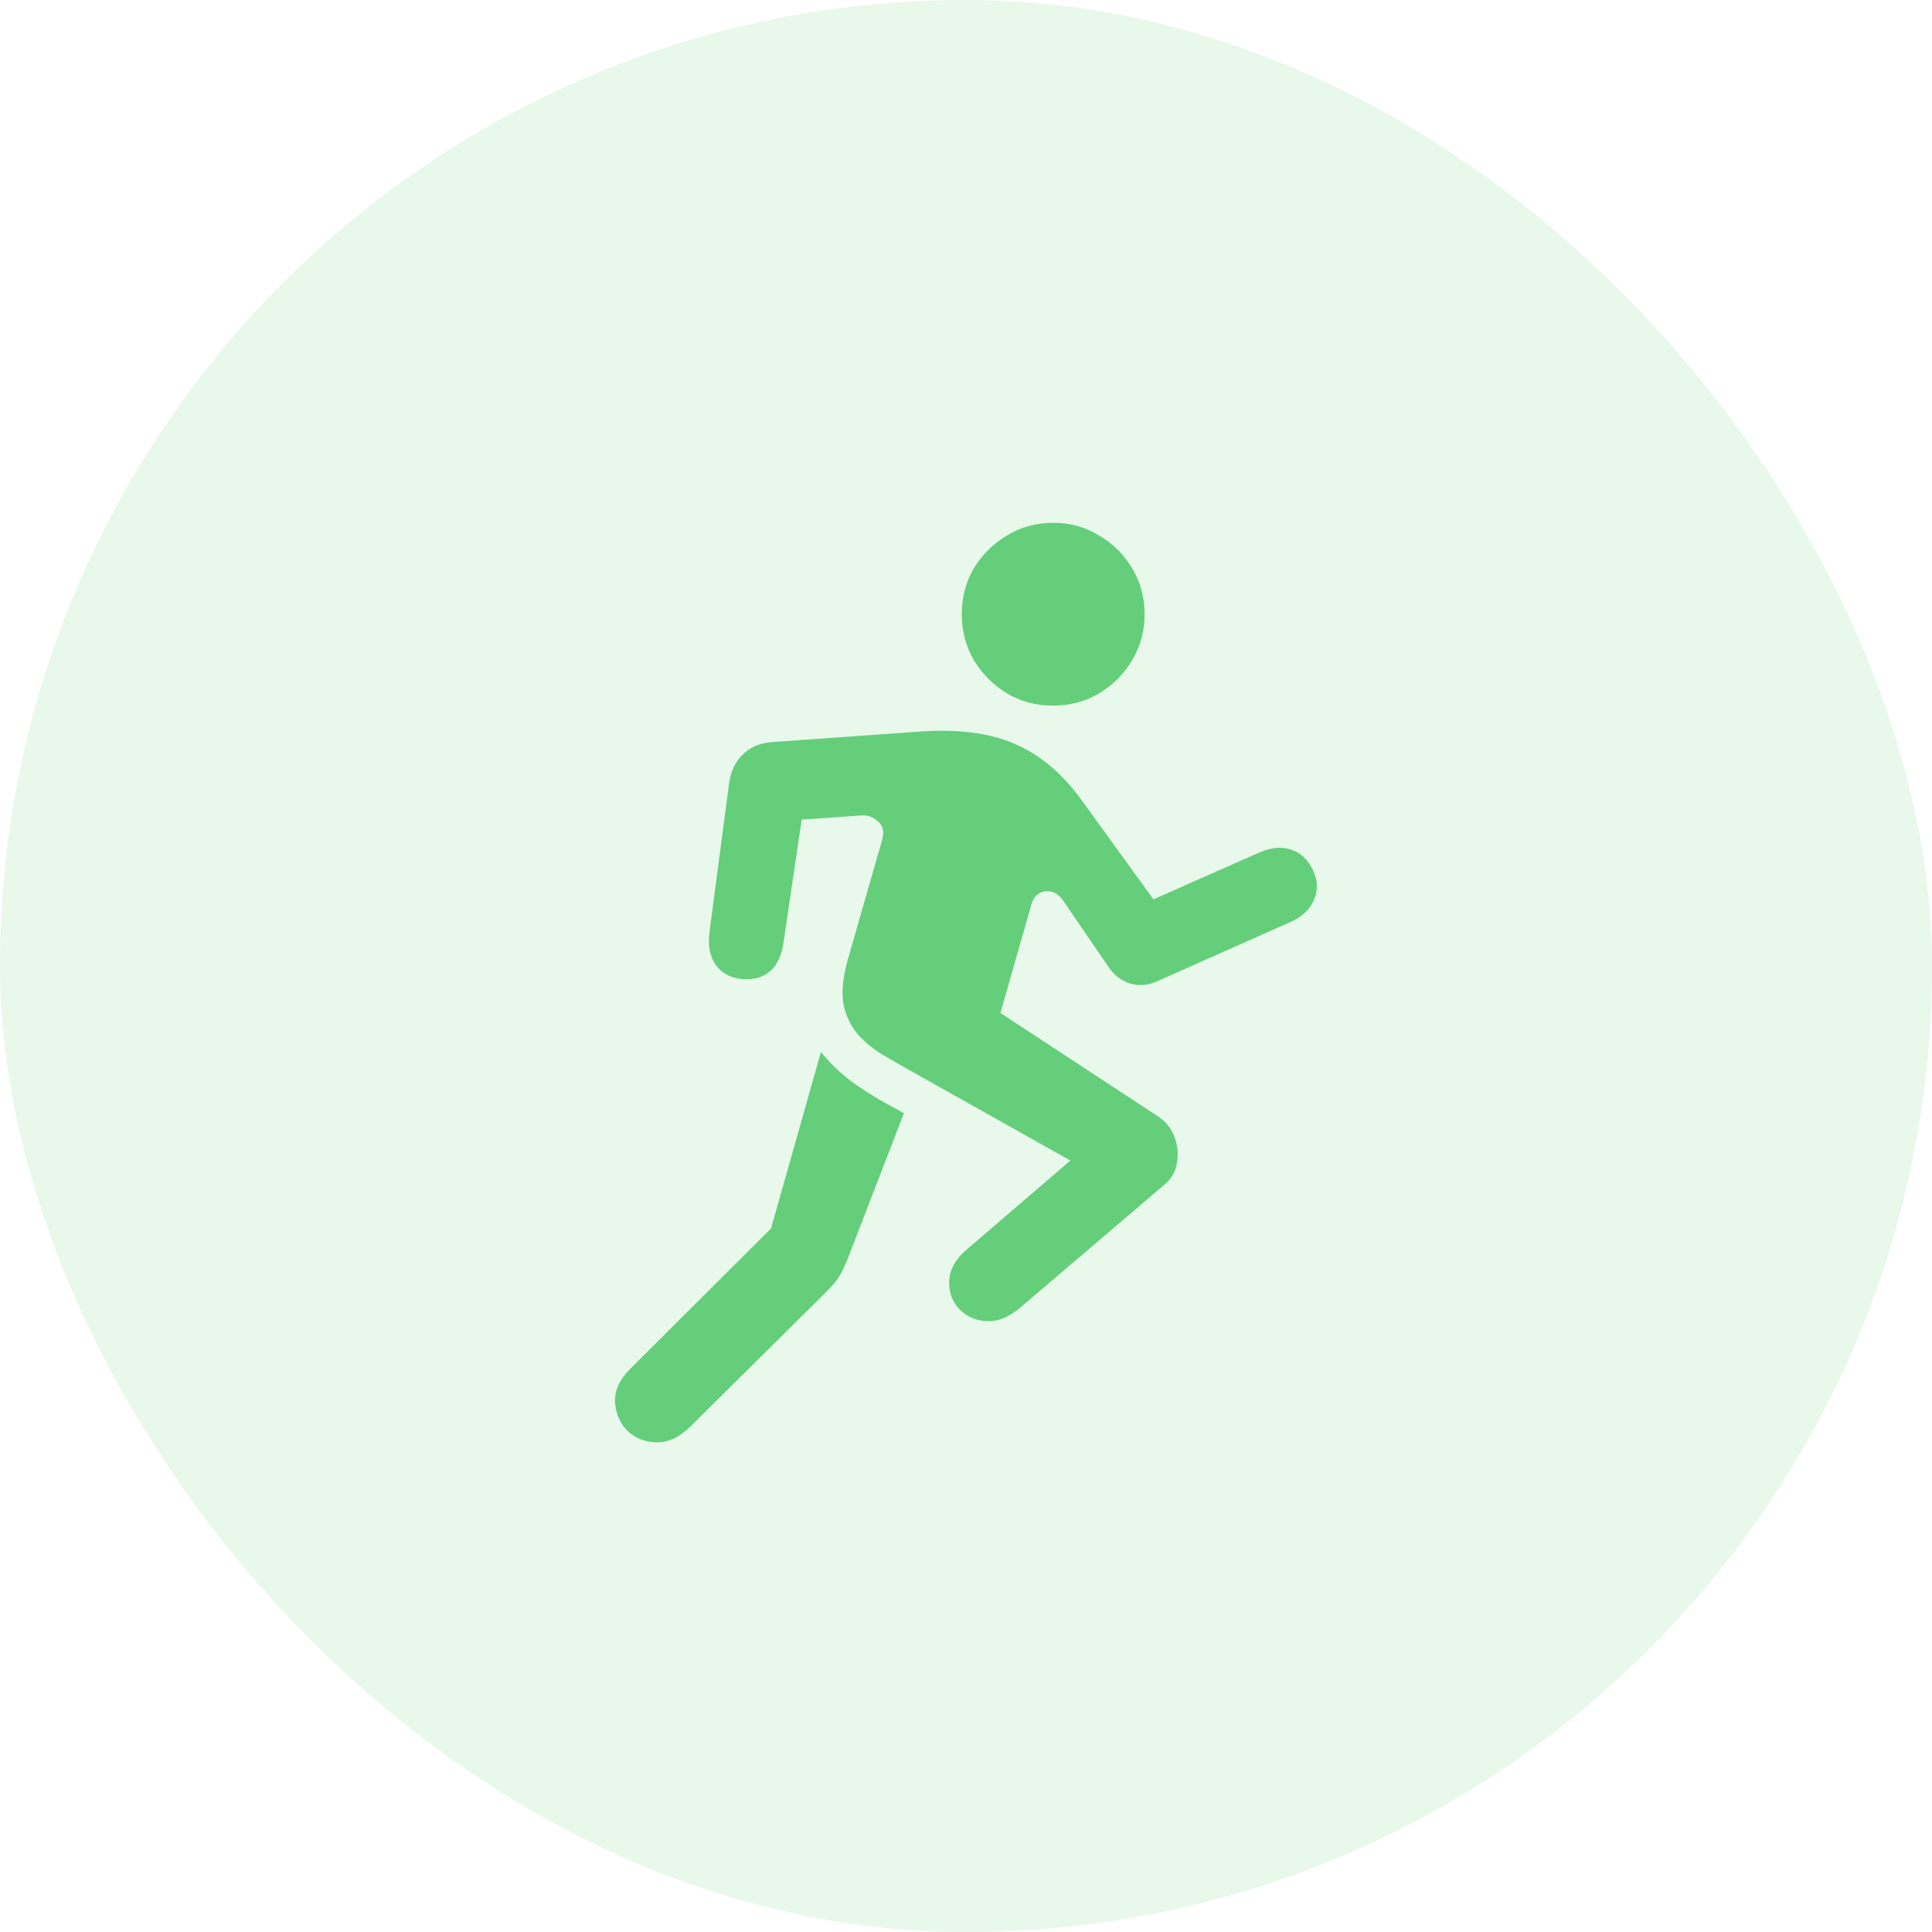
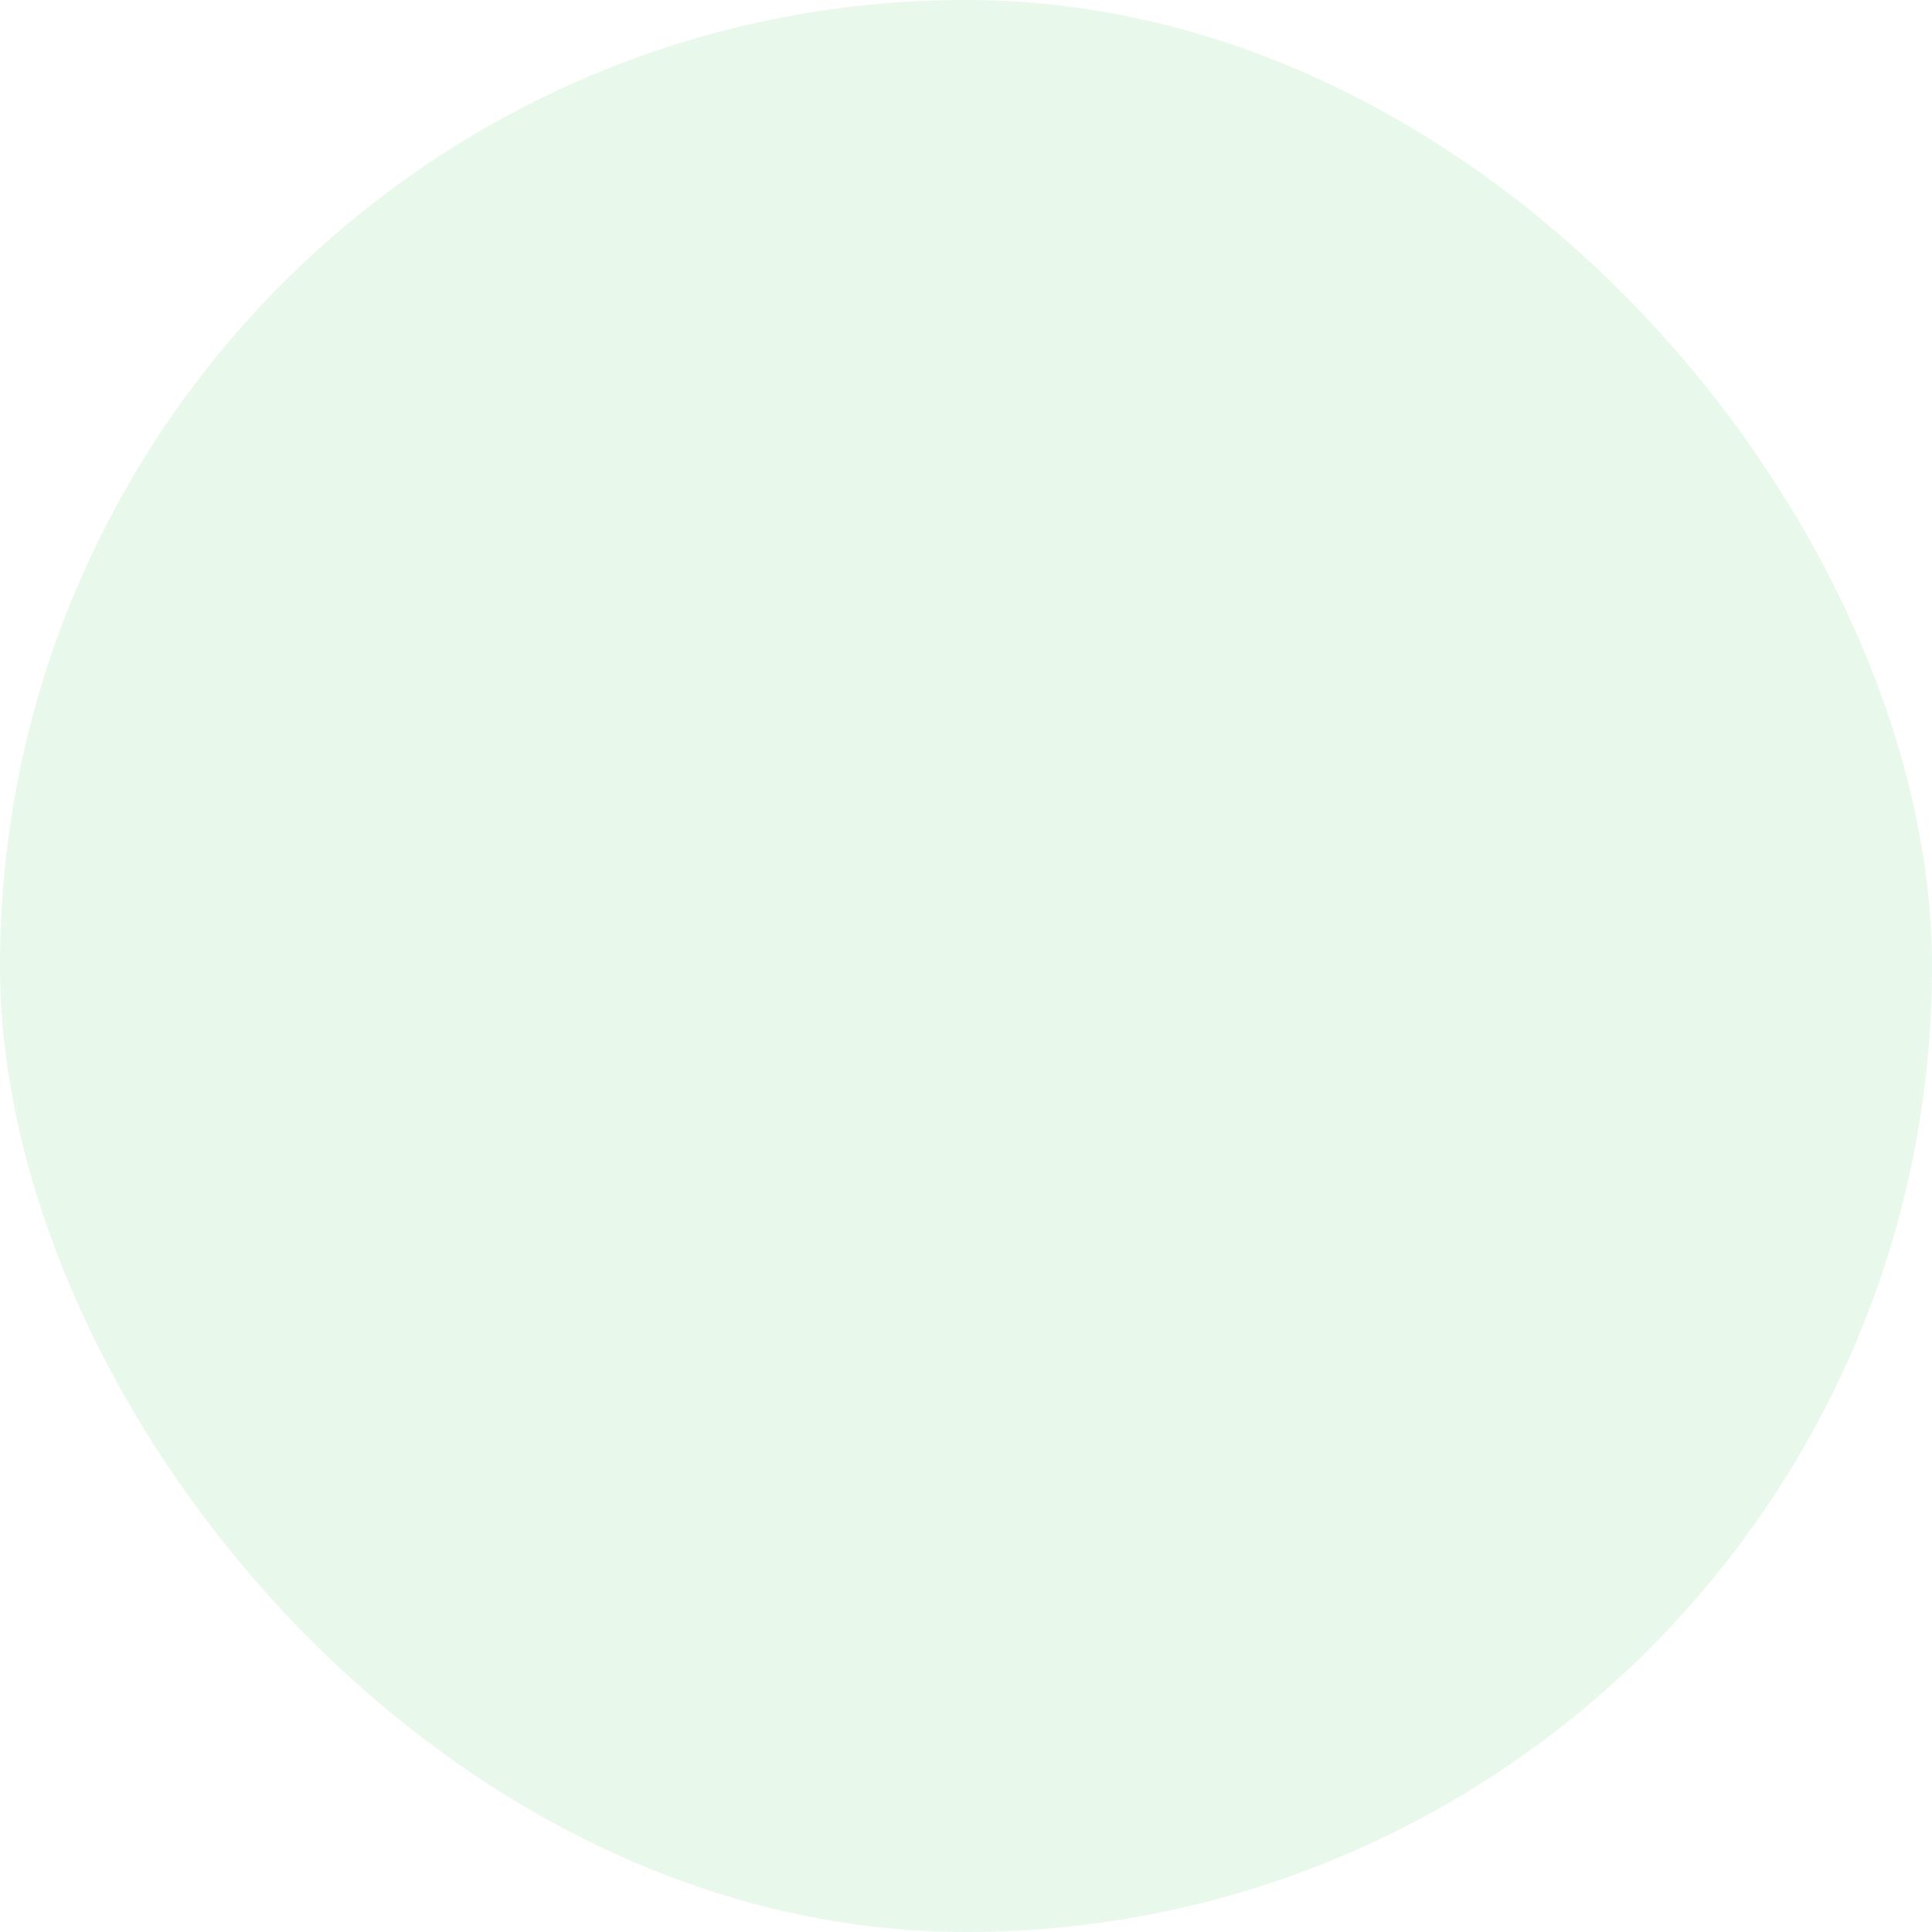
<svg xmlns="http://www.w3.org/2000/svg" width="36" height="36" viewBox="0 0 36 36" fill="none">
  <rect width="36" height="36" rx="18" fill="#64CE7B" fill-opacity="0.15" />
-   <path d="M19.625 13.148C19.307 13.148 19.021 13.073 18.766 12.922C18.51 12.766 18.305 12.56 18.148 12.305C17.997 12.044 17.922 11.758 17.922 11.445C17.922 11.128 17.997 10.841 18.148 10.586C18.305 10.331 18.51 10.128 18.766 9.977C19.021 9.82 19.307 9.742 19.625 9.742C19.938 9.742 20.221 9.82 20.477 9.977C20.737 10.128 20.943 10.331 21.094 10.586C21.25 10.841 21.328 11.128 21.328 11.445C21.328 11.758 21.25 12.044 21.094 12.305C20.943 12.56 20.737 12.766 20.477 12.922C20.221 13.073 19.938 13.148 19.625 13.148ZM16.953 19.945C16.787 19.852 16.615 19.753 16.438 19.648C16.266 19.544 16.115 19.419 15.984 19.273C15.854 19.122 15.766 18.938 15.719 18.719C15.677 18.495 15.703 18.216 15.797 17.883L16.438 15.648C16.479 15.497 16.453 15.383 16.359 15.305C16.271 15.221 16.164 15.185 16.039 15.195L14.938 15.273L14.602 17.547C14.57 17.792 14.487 17.974 14.352 18.094C14.216 18.213 14.039 18.263 13.82 18.242C13.607 18.221 13.445 18.133 13.336 17.977C13.227 17.82 13.188 17.62 13.219 17.375L13.586 14.594C13.617 14.37 13.703 14.19 13.844 14.055C13.984 13.919 14.164 13.844 14.383 13.828L17.125 13.633C17.844 13.581 18.438 13.656 18.906 13.859C19.375 14.062 19.787 14.406 20.141 14.891L21.492 16.758L23.453 15.891C23.672 15.792 23.87 15.771 24.047 15.828C24.224 15.88 24.362 16.005 24.461 16.203C24.555 16.401 24.562 16.588 24.484 16.766C24.412 16.943 24.266 17.081 24.047 17.18L21.57 18.281C21.404 18.359 21.234 18.375 21.062 18.328C20.896 18.276 20.763 18.177 20.664 18.031L19.805 16.773C19.716 16.648 19.607 16.594 19.477 16.609C19.346 16.625 19.26 16.706 19.219 16.852L18.641 18.875L21.57 20.797C21.716 20.891 21.82 21.018 21.883 21.18C21.945 21.341 21.961 21.505 21.93 21.672C21.904 21.833 21.828 21.966 21.703 22.07L19.008 24.367C18.794 24.549 18.581 24.633 18.367 24.617C18.159 24.602 17.99 24.521 17.859 24.375C17.734 24.234 17.677 24.062 17.688 23.859C17.698 23.651 17.807 23.458 18.016 23.281L19.945 21.625L16.953 19.945ZM11.727 26.695C11.57 26.555 11.482 26.372 11.461 26.148C11.445 25.924 11.539 25.711 11.742 25.508L14.367 22.891L15.297 19.602C15.438 19.779 15.612 19.951 15.82 20.117C16.034 20.279 16.289 20.44 16.586 20.602L16.844 20.742L15.781 23.492C15.713 23.654 15.656 23.766 15.609 23.828C15.568 23.891 15.495 23.974 15.391 24.078L12.859 26.586C12.662 26.779 12.458 26.875 12.25 26.875C12.047 26.875 11.872 26.815 11.727 26.695Z" fill="#64CE7B" />
</svg>